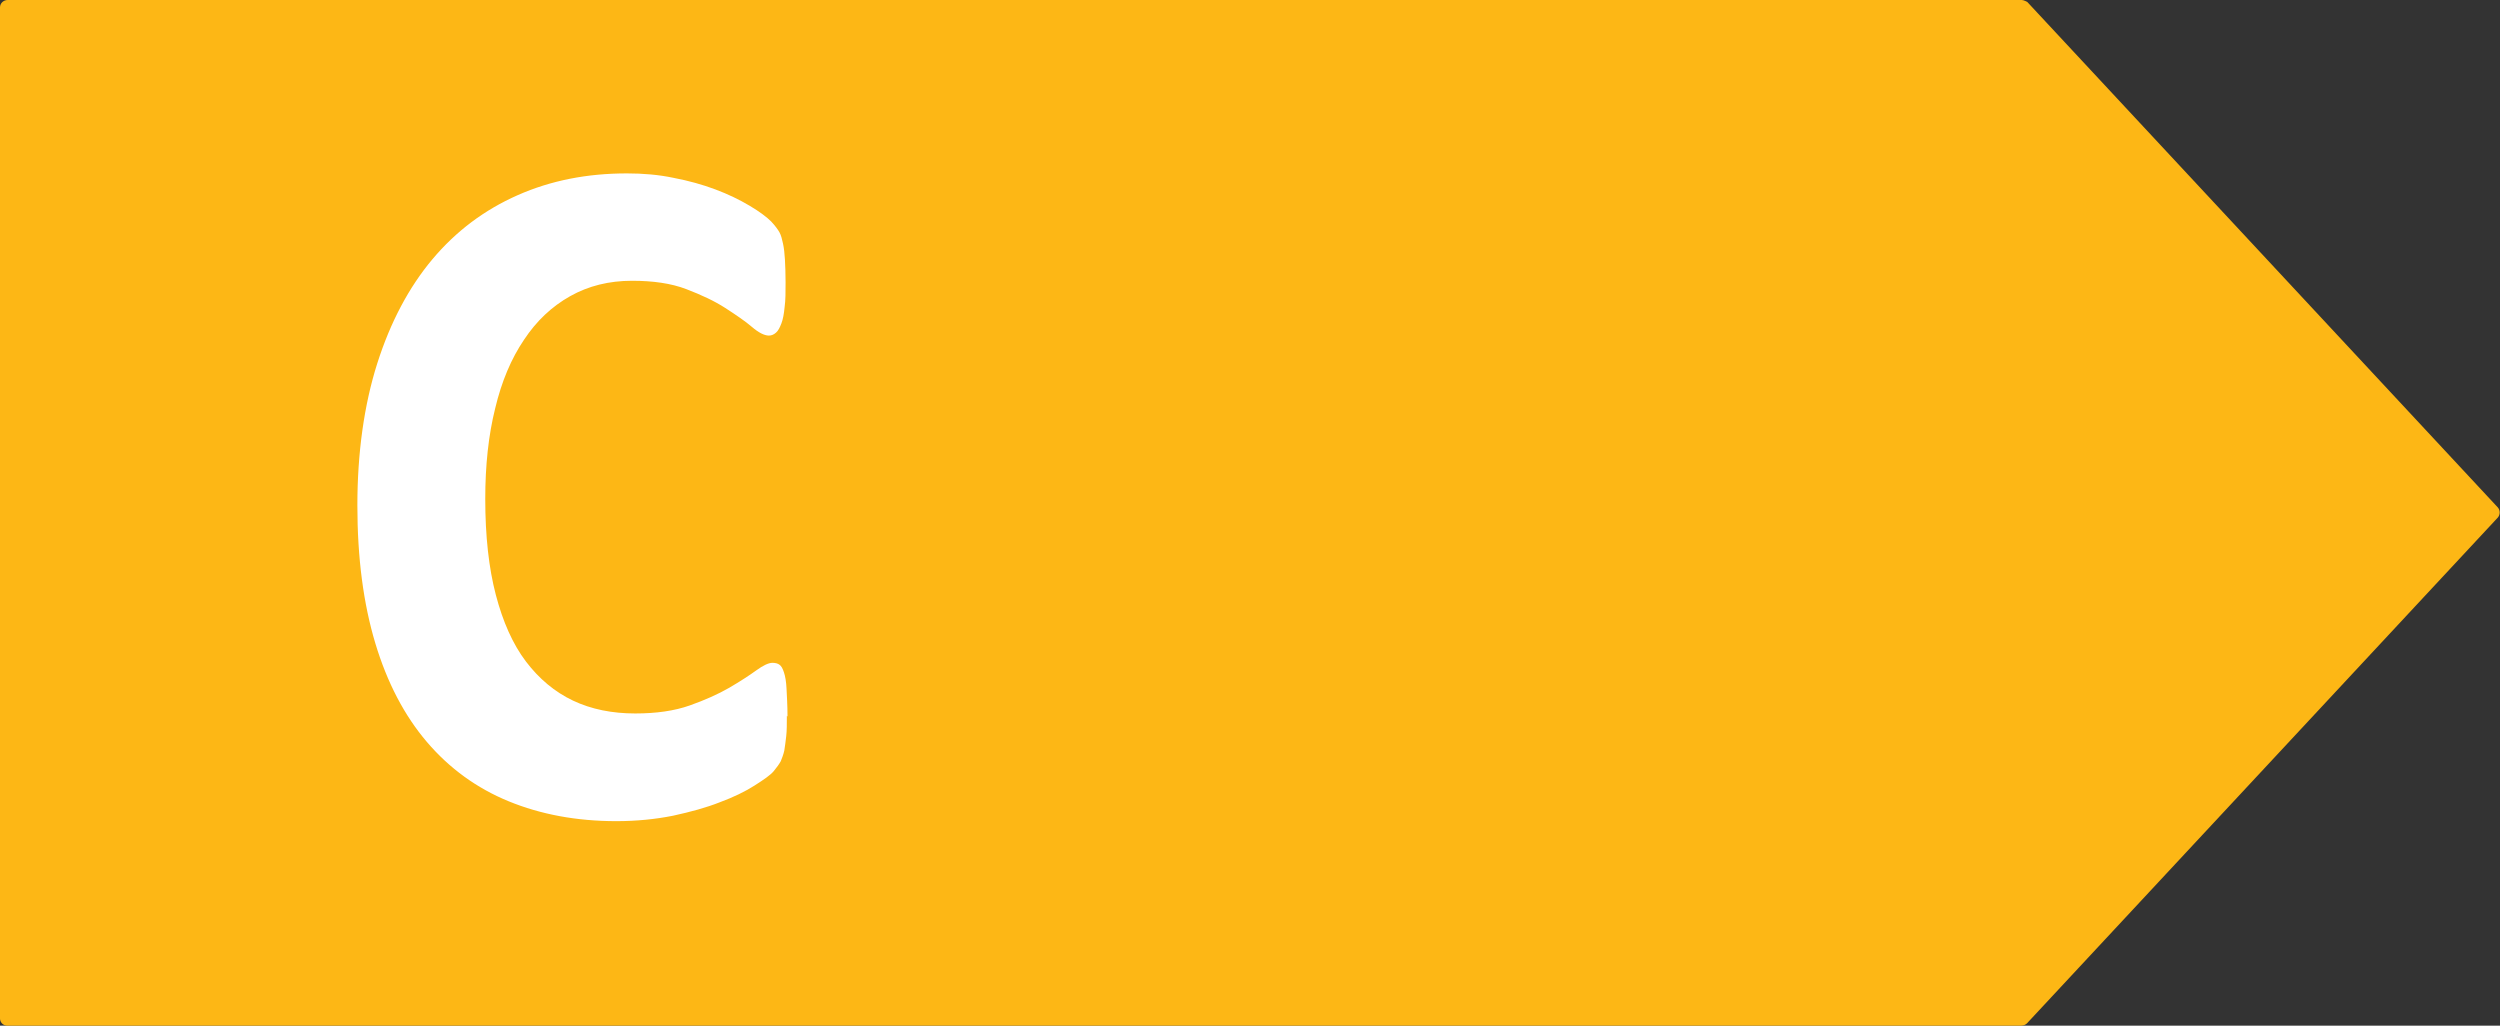
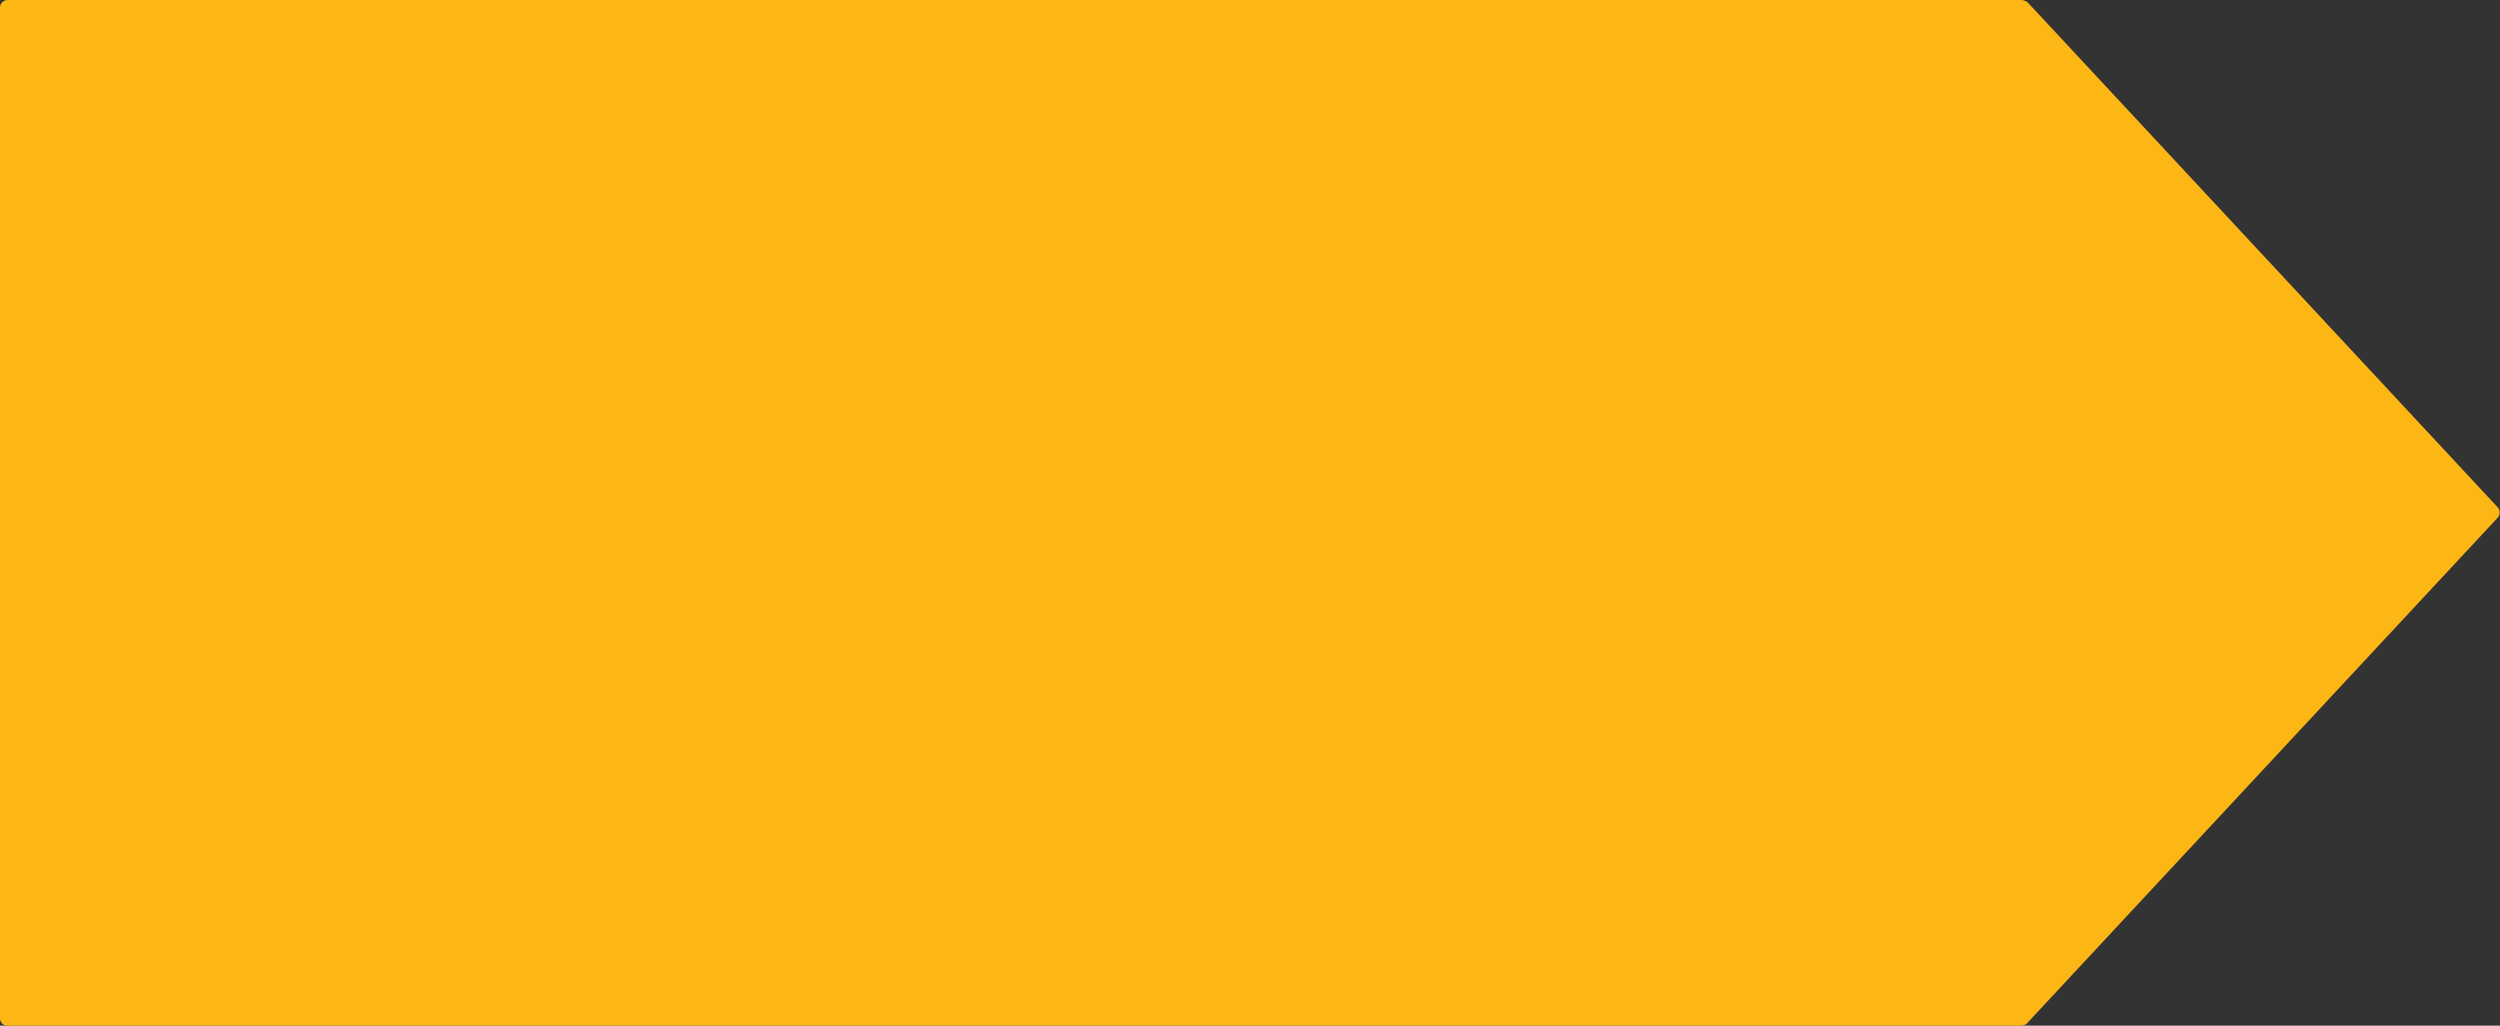
<svg xmlns="http://www.w3.org/2000/svg" width="78" height="32" viewBox="0 0 78 32" fill="none">
  <rect x="0" y="0" width="78" height="32" fill="#333333" stroke="none" />
  <g clip-path="url(#clip0_45_230)">
    <path d="M63.07 0H0.24C0.11 0 2.36393e-06 0.1 2.36393e-06 0.23V31.75C-0.01 31.88 0.08 31.99 0.21 32H0.23H63.07C63.13 32 63.2 31.97 63.24 31.93L77.93 16.15C78.01 16.06 78.01 15.92 77.93 15.83L63.25 0.06C63.25 0.06 63.14 0 63.08 0H63.07Z" fill="#FDB715" />
-     <path d="M24.55 22.33C24.55 22.58 24.55 22.8 24.53 22.97C24.51 23.14 24.49 23.3 24.47 23.42C24.44 23.55 24.4 23.65 24.36 23.75C24.31 23.84 24.24 23.94 24.14 24.06C24.04 24.18 23.84 24.32 23.54 24.51C23.24 24.7 22.89 24.87 22.46 25.03C22.03 25.2 21.55 25.33 21 25.45C20.45 25.56 19.86 25.62 19.23 25.62C17.99 25.62 16.87 25.41 15.87 25C14.87 24.59 14.02 23.97 13.32 23.15C12.62 22.33 12.08 21.3 11.71 20.07C11.34 18.84 11.15 17.41 11.15 15.77C11.15 14.13 11.36 12.63 11.77 11.34C12.18 10.05 12.76 8.96 13.49 8.09C14.23 7.21 15.11 6.55 16.15 6.09C17.19 5.63 18.32 5.41 19.56 5.41C20.06 5.41 20.55 5.45 21.02 5.55C21.49 5.64 21.92 5.76 22.32 5.91C22.72 6.06 23.07 6.23 23.39 6.42C23.71 6.61 23.93 6.78 24.06 6.91C24.19 7.05 24.27 7.16 24.32 7.25C24.37 7.34 24.4 7.46 24.43 7.6C24.46 7.74 24.48 7.91 24.49 8.1C24.5 8.29 24.51 8.53 24.51 8.81C24.51 9.11 24.51 9.37 24.48 9.58C24.46 9.79 24.43 9.96 24.38 10.09C24.33 10.22 24.28 10.32 24.21 10.38C24.14 10.44 24.07 10.47 23.99 10.47C23.85 10.47 23.67 10.38 23.46 10.2C23.25 10.02 22.97 9.83 22.63 9.61C22.29 9.39 21.88 9.2 21.41 9.02C20.94 8.84 20.37 8.76 19.72 8.76C19 8.76 18.36 8.92 17.79 9.24C17.22 9.56 16.74 10.01 16.35 10.6C15.95 11.19 15.65 11.9 15.45 12.74C15.24 13.58 15.14 14.52 15.14 15.57C15.14 16.72 15.25 17.72 15.47 18.56C15.69 19.4 16 20.1 16.41 20.64C16.82 21.18 17.31 21.59 17.88 21.86C18.45 22.13 19.1 22.26 19.82 22.26C20.47 22.26 21.04 22.18 21.52 22.01C22 21.84 22.4 21.66 22.75 21.46C23.09 21.26 23.37 21.08 23.59 20.92C23.81 20.76 23.98 20.68 24.1 20.68C24.19 20.68 24.27 20.7 24.32 20.74C24.38 20.78 24.42 20.86 24.46 20.98C24.5 21.1 24.53 21.27 24.54 21.49C24.55 21.71 24.57 22 24.57 22.36L24.55 22.33Z" fill="white" />
  </g>
  <defs>
    <clipPath id="clip0_45_230">
      <rect width="78" height="32" fill="white" />
    </clipPath>
  </defs>
</svg>